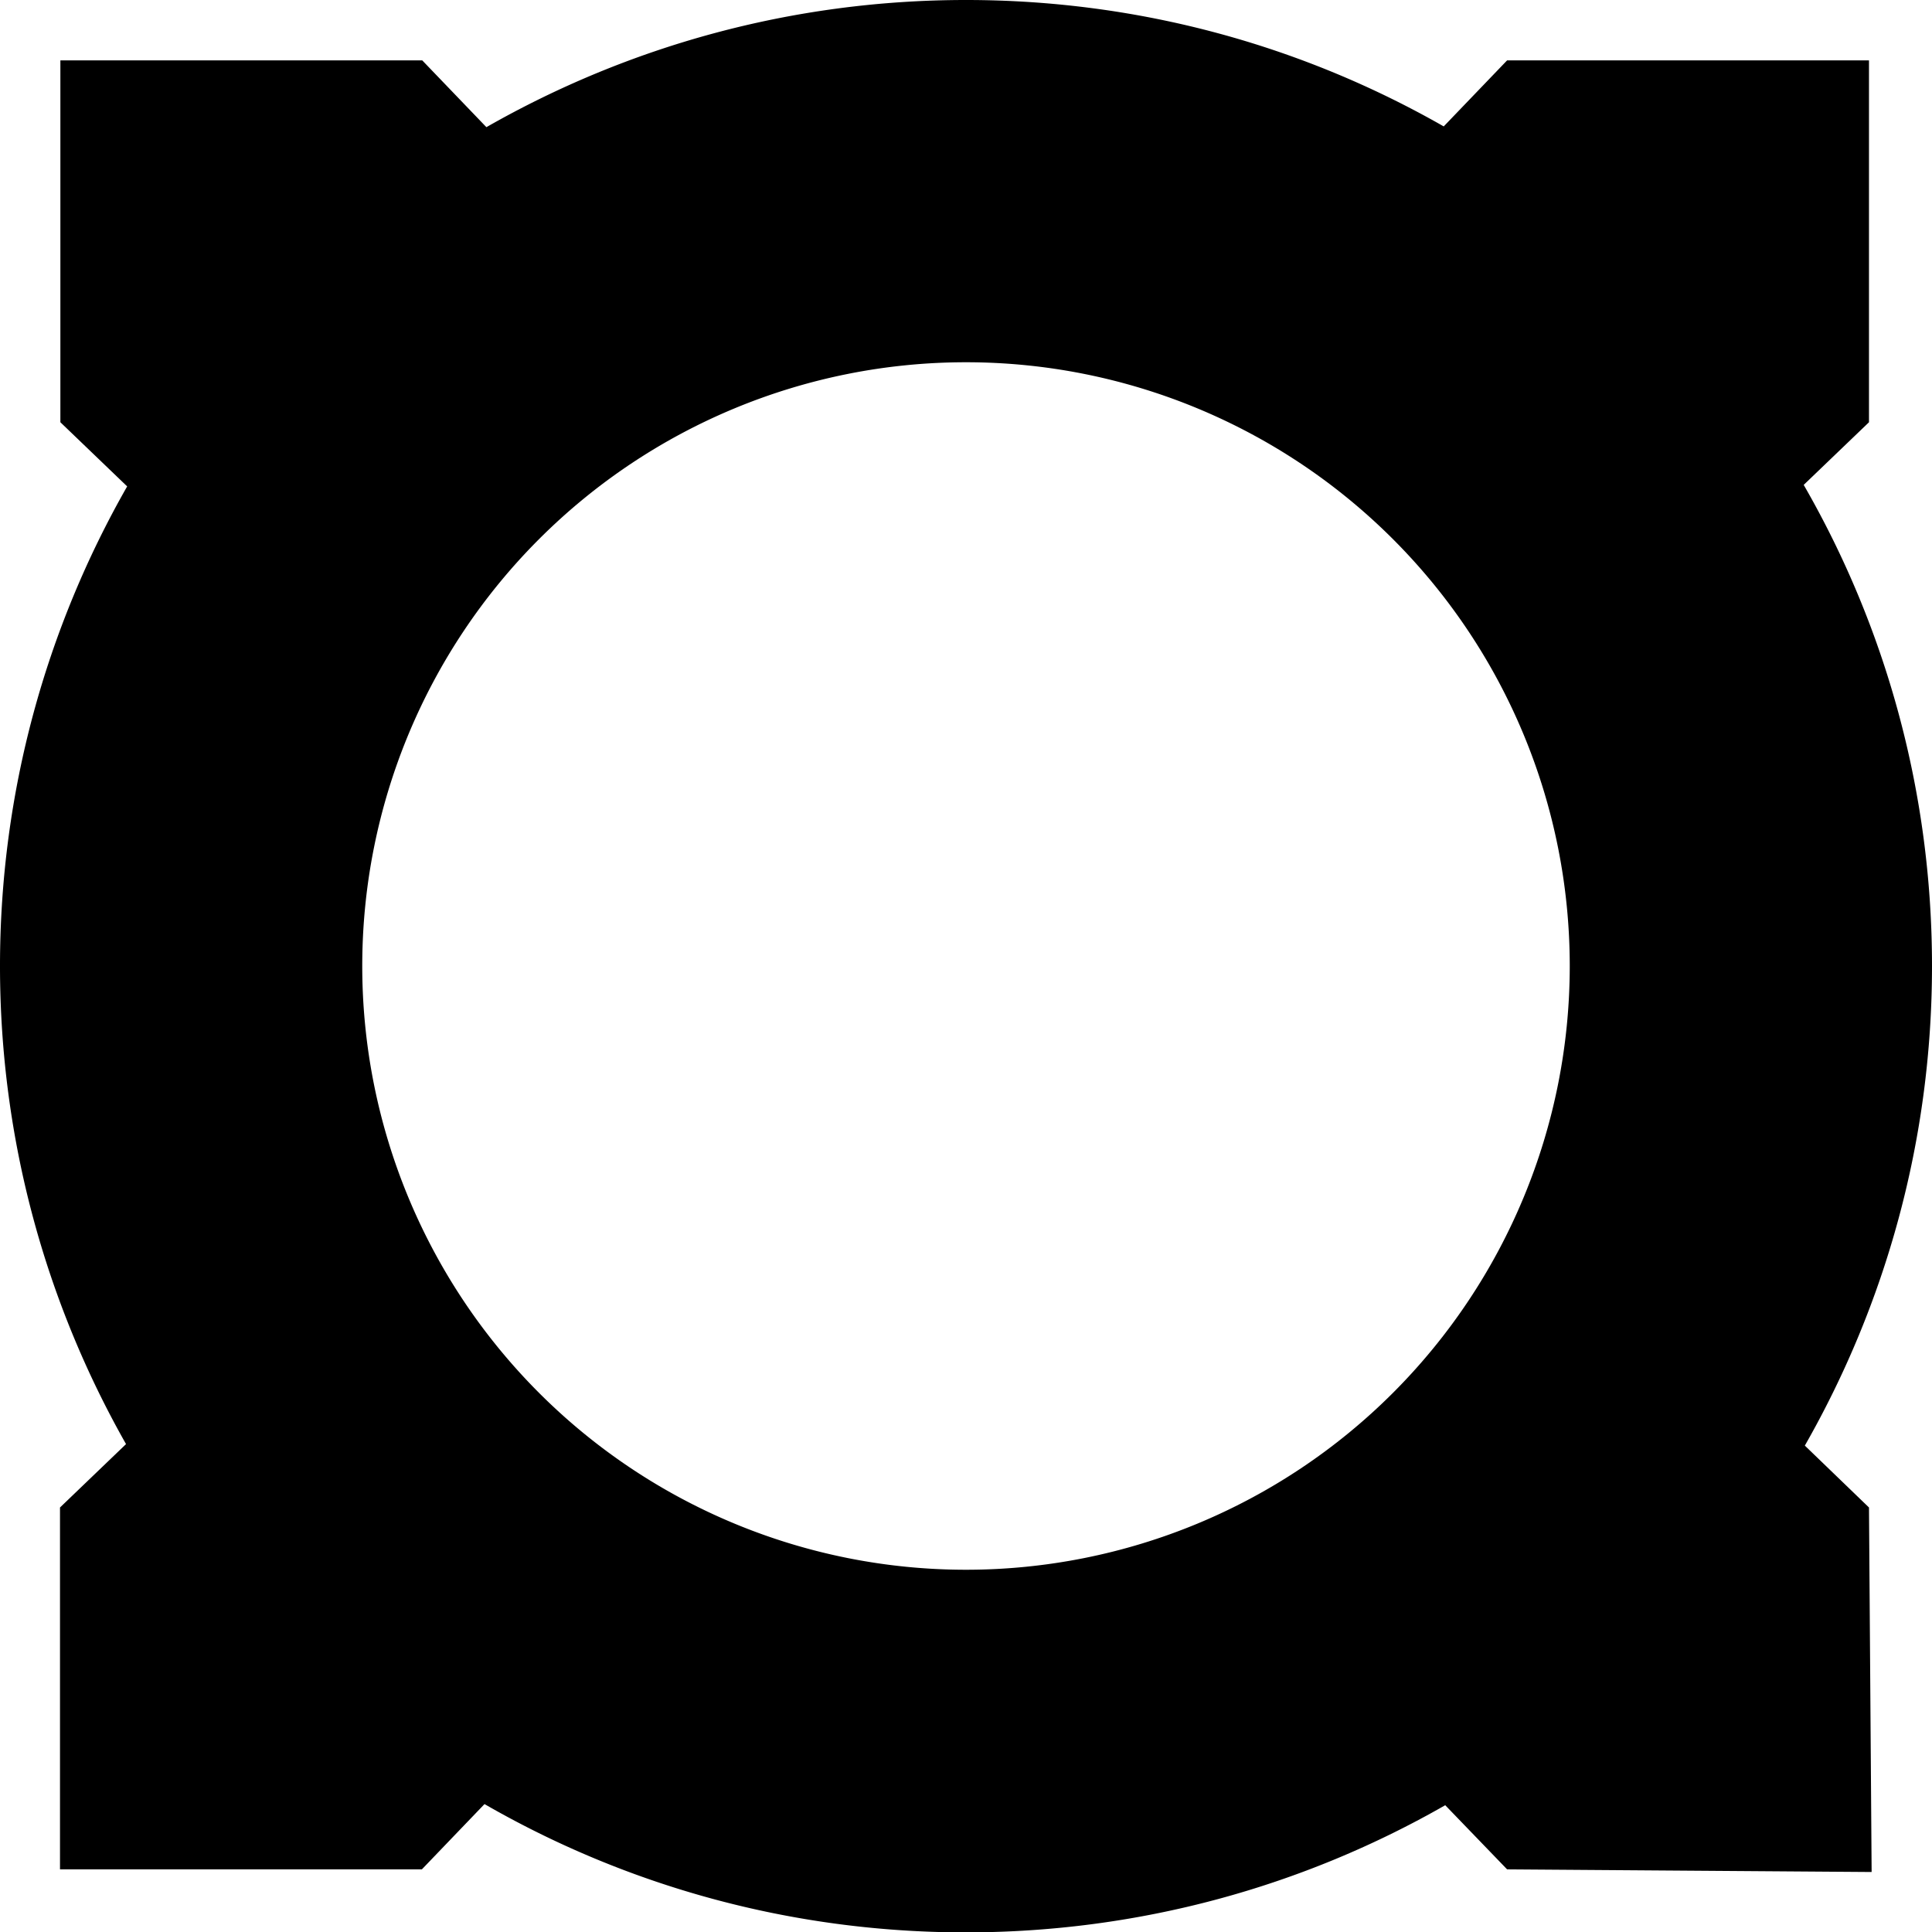
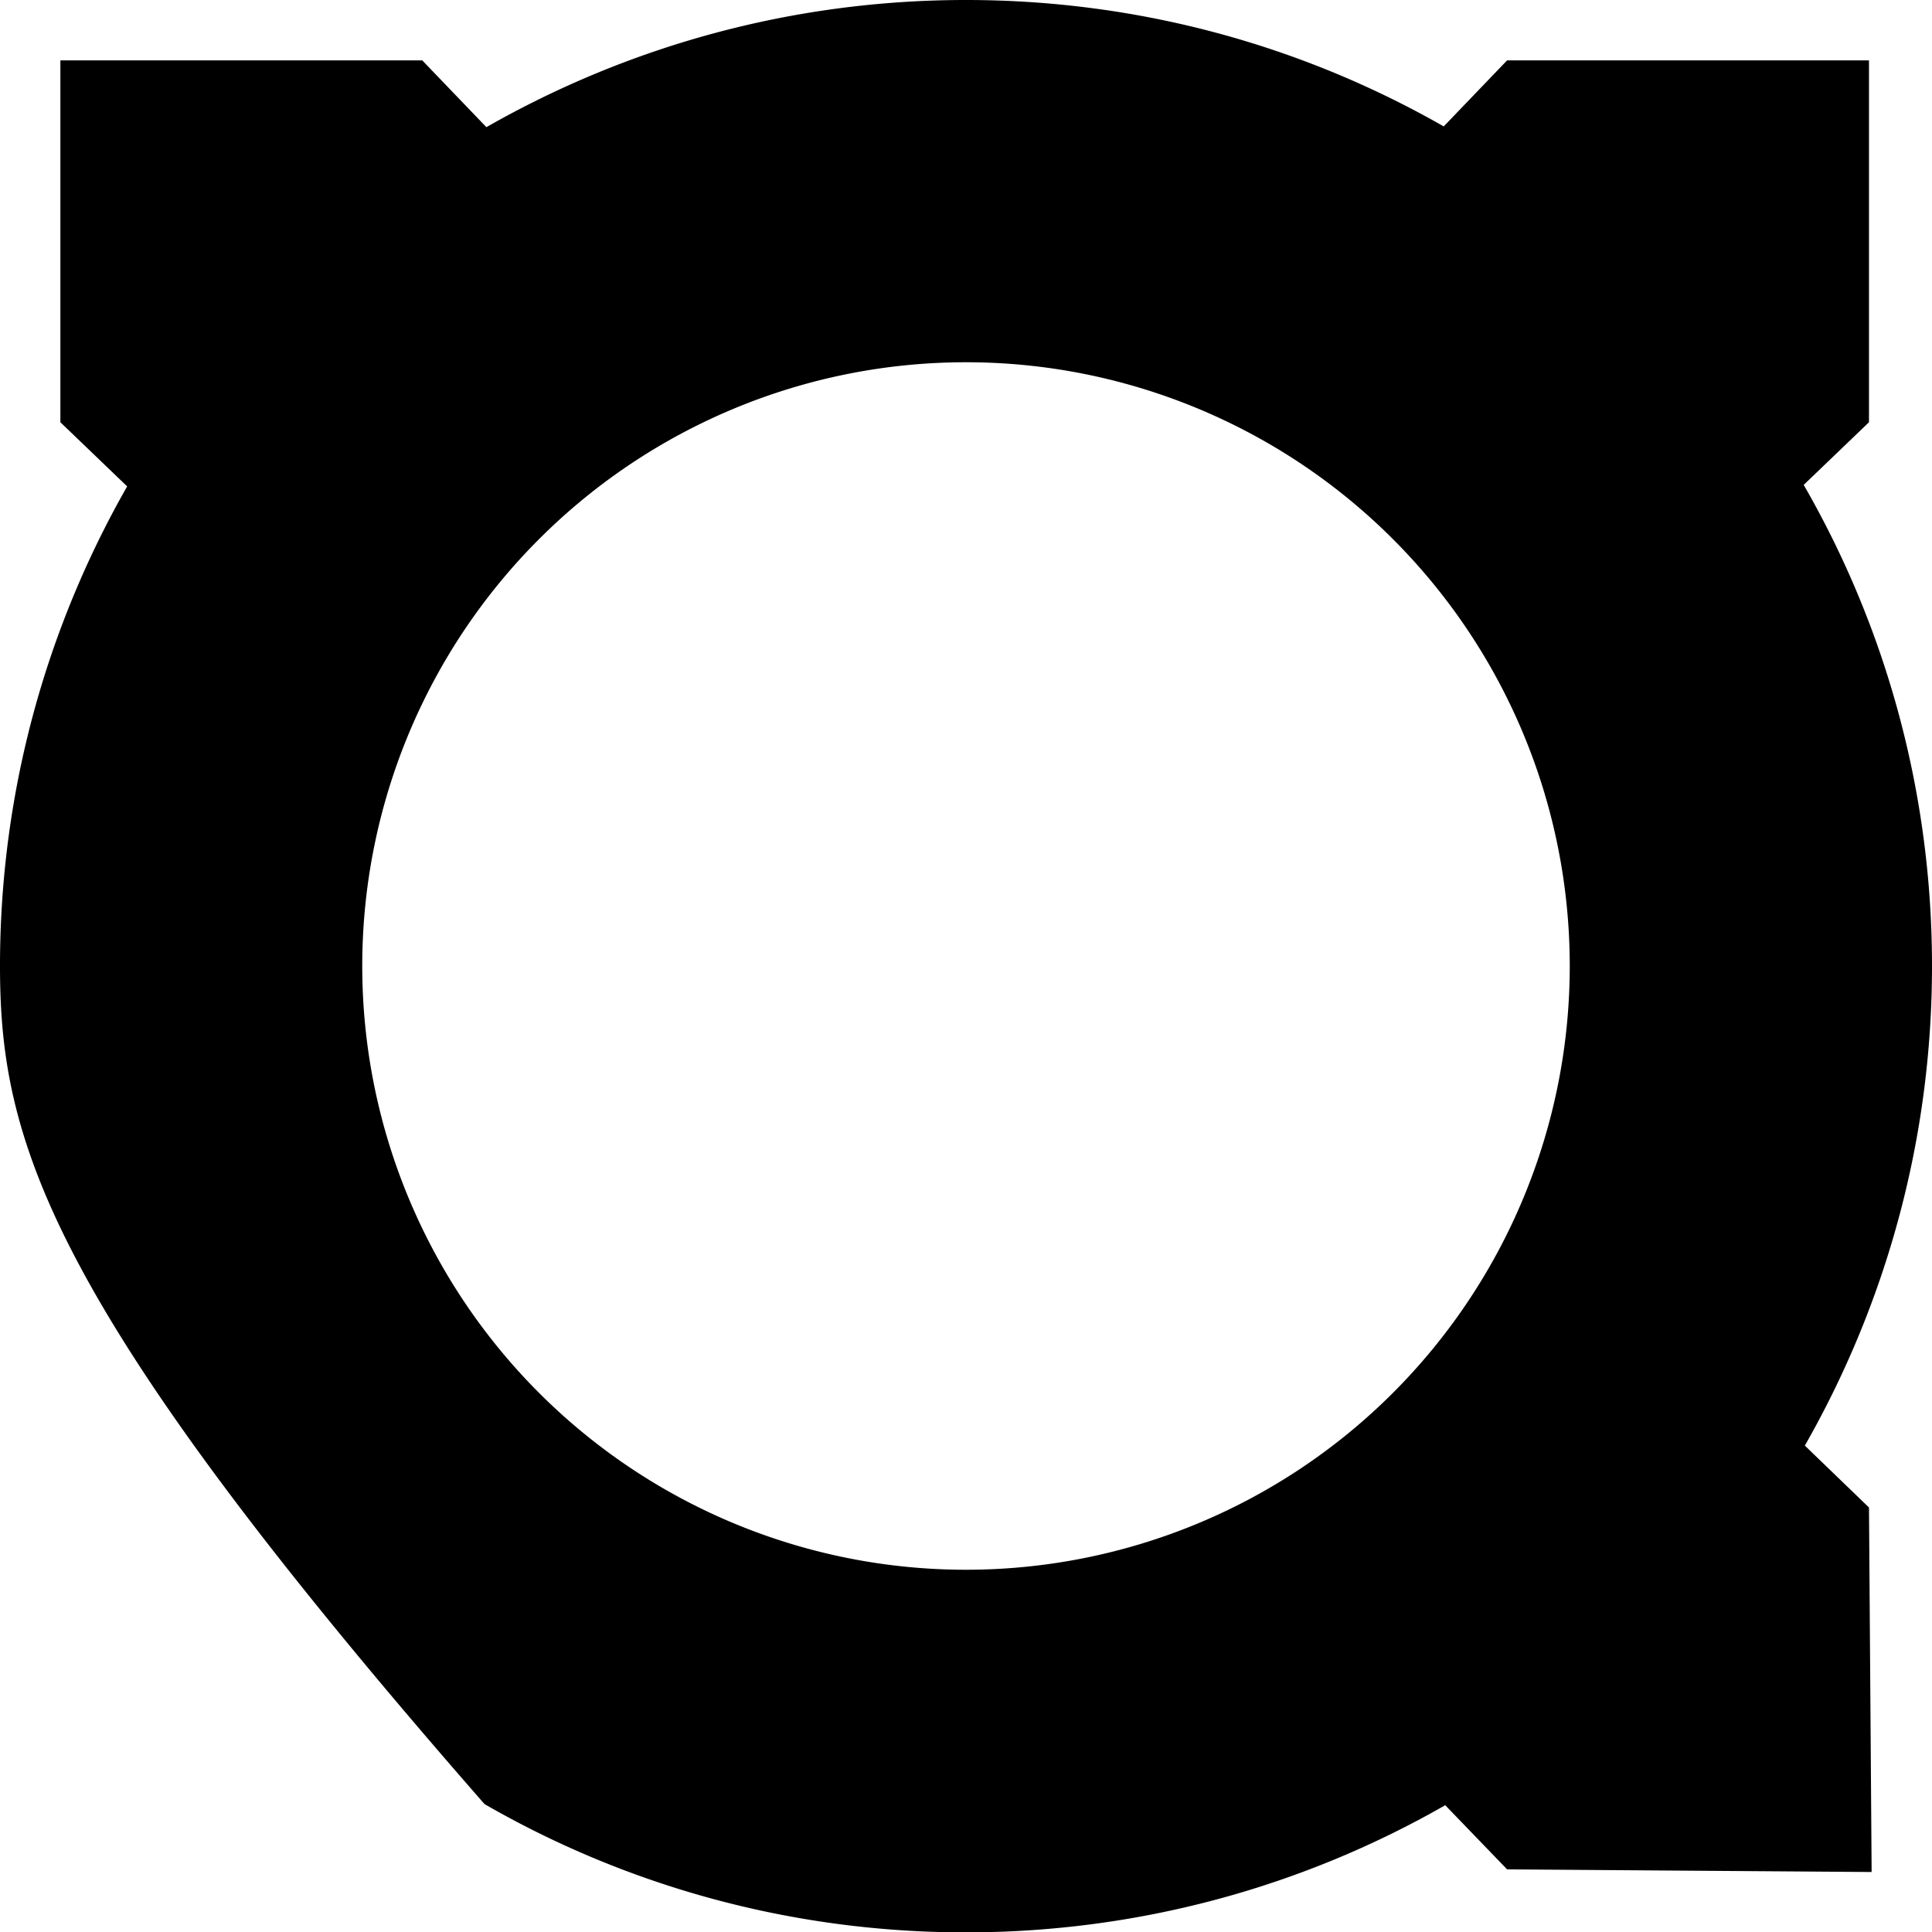
<svg xmlns="http://www.w3.org/2000/svg" viewBox="0 0 512 512">
-   <path fill="currentColor" d="M512 256c0 46.2-12.3 89.6-33.7 127.1l17 16.4 .7 96.6-96.6-.7-16.4-17c-37.4 21.4-80.8 33.7-127.1 33.7-46.4 0-90-12.4-127.5-34l-16.6 17.3-95.9 0 0-95.9 17.5-16.8C12.2 345.3 0 302.1 0 256 0 209.8 12.3 166.4 33.7 128.9L16 111.9 16 16 111.9 16 128.9 33.7C166.4 12.3 209.8 0 256 0 302.1 0 345.3 12.2 382.6 33.5l16.8-17.5 95.9 0 0 95.9-17.3 16.6c21.6 37.5 34 81.1 34 127.5zM256 416a160 160 0 1 0 0-320 160 160 0 1 0 0 320z" />
+   <path fill="currentColor" d="M512 256c0 46.2-12.3 89.6-33.7 127.1l17 16.4 .7 96.6-96.6-.7-16.4-17c-37.4 21.4-80.8 33.7-127.1 33.7-46.4 0-90-12.4-127.5-34C12.2 345.3 0 302.1 0 256 0 209.8 12.3 166.4 33.7 128.9L16 111.9 16 16 111.9 16 128.9 33.7C166.4 12.3 209.8 0 256 0 302.1 0 345.3 12.2 382.6 33.5l16.8-17.5 95.9 0 0 95.9-17.3 16.6c21.6 37.5 34 81.1 34 127.5zM256 416a160 160 0 1 0 0-320 160 160 0 1 0 0 320z" />
</svg>